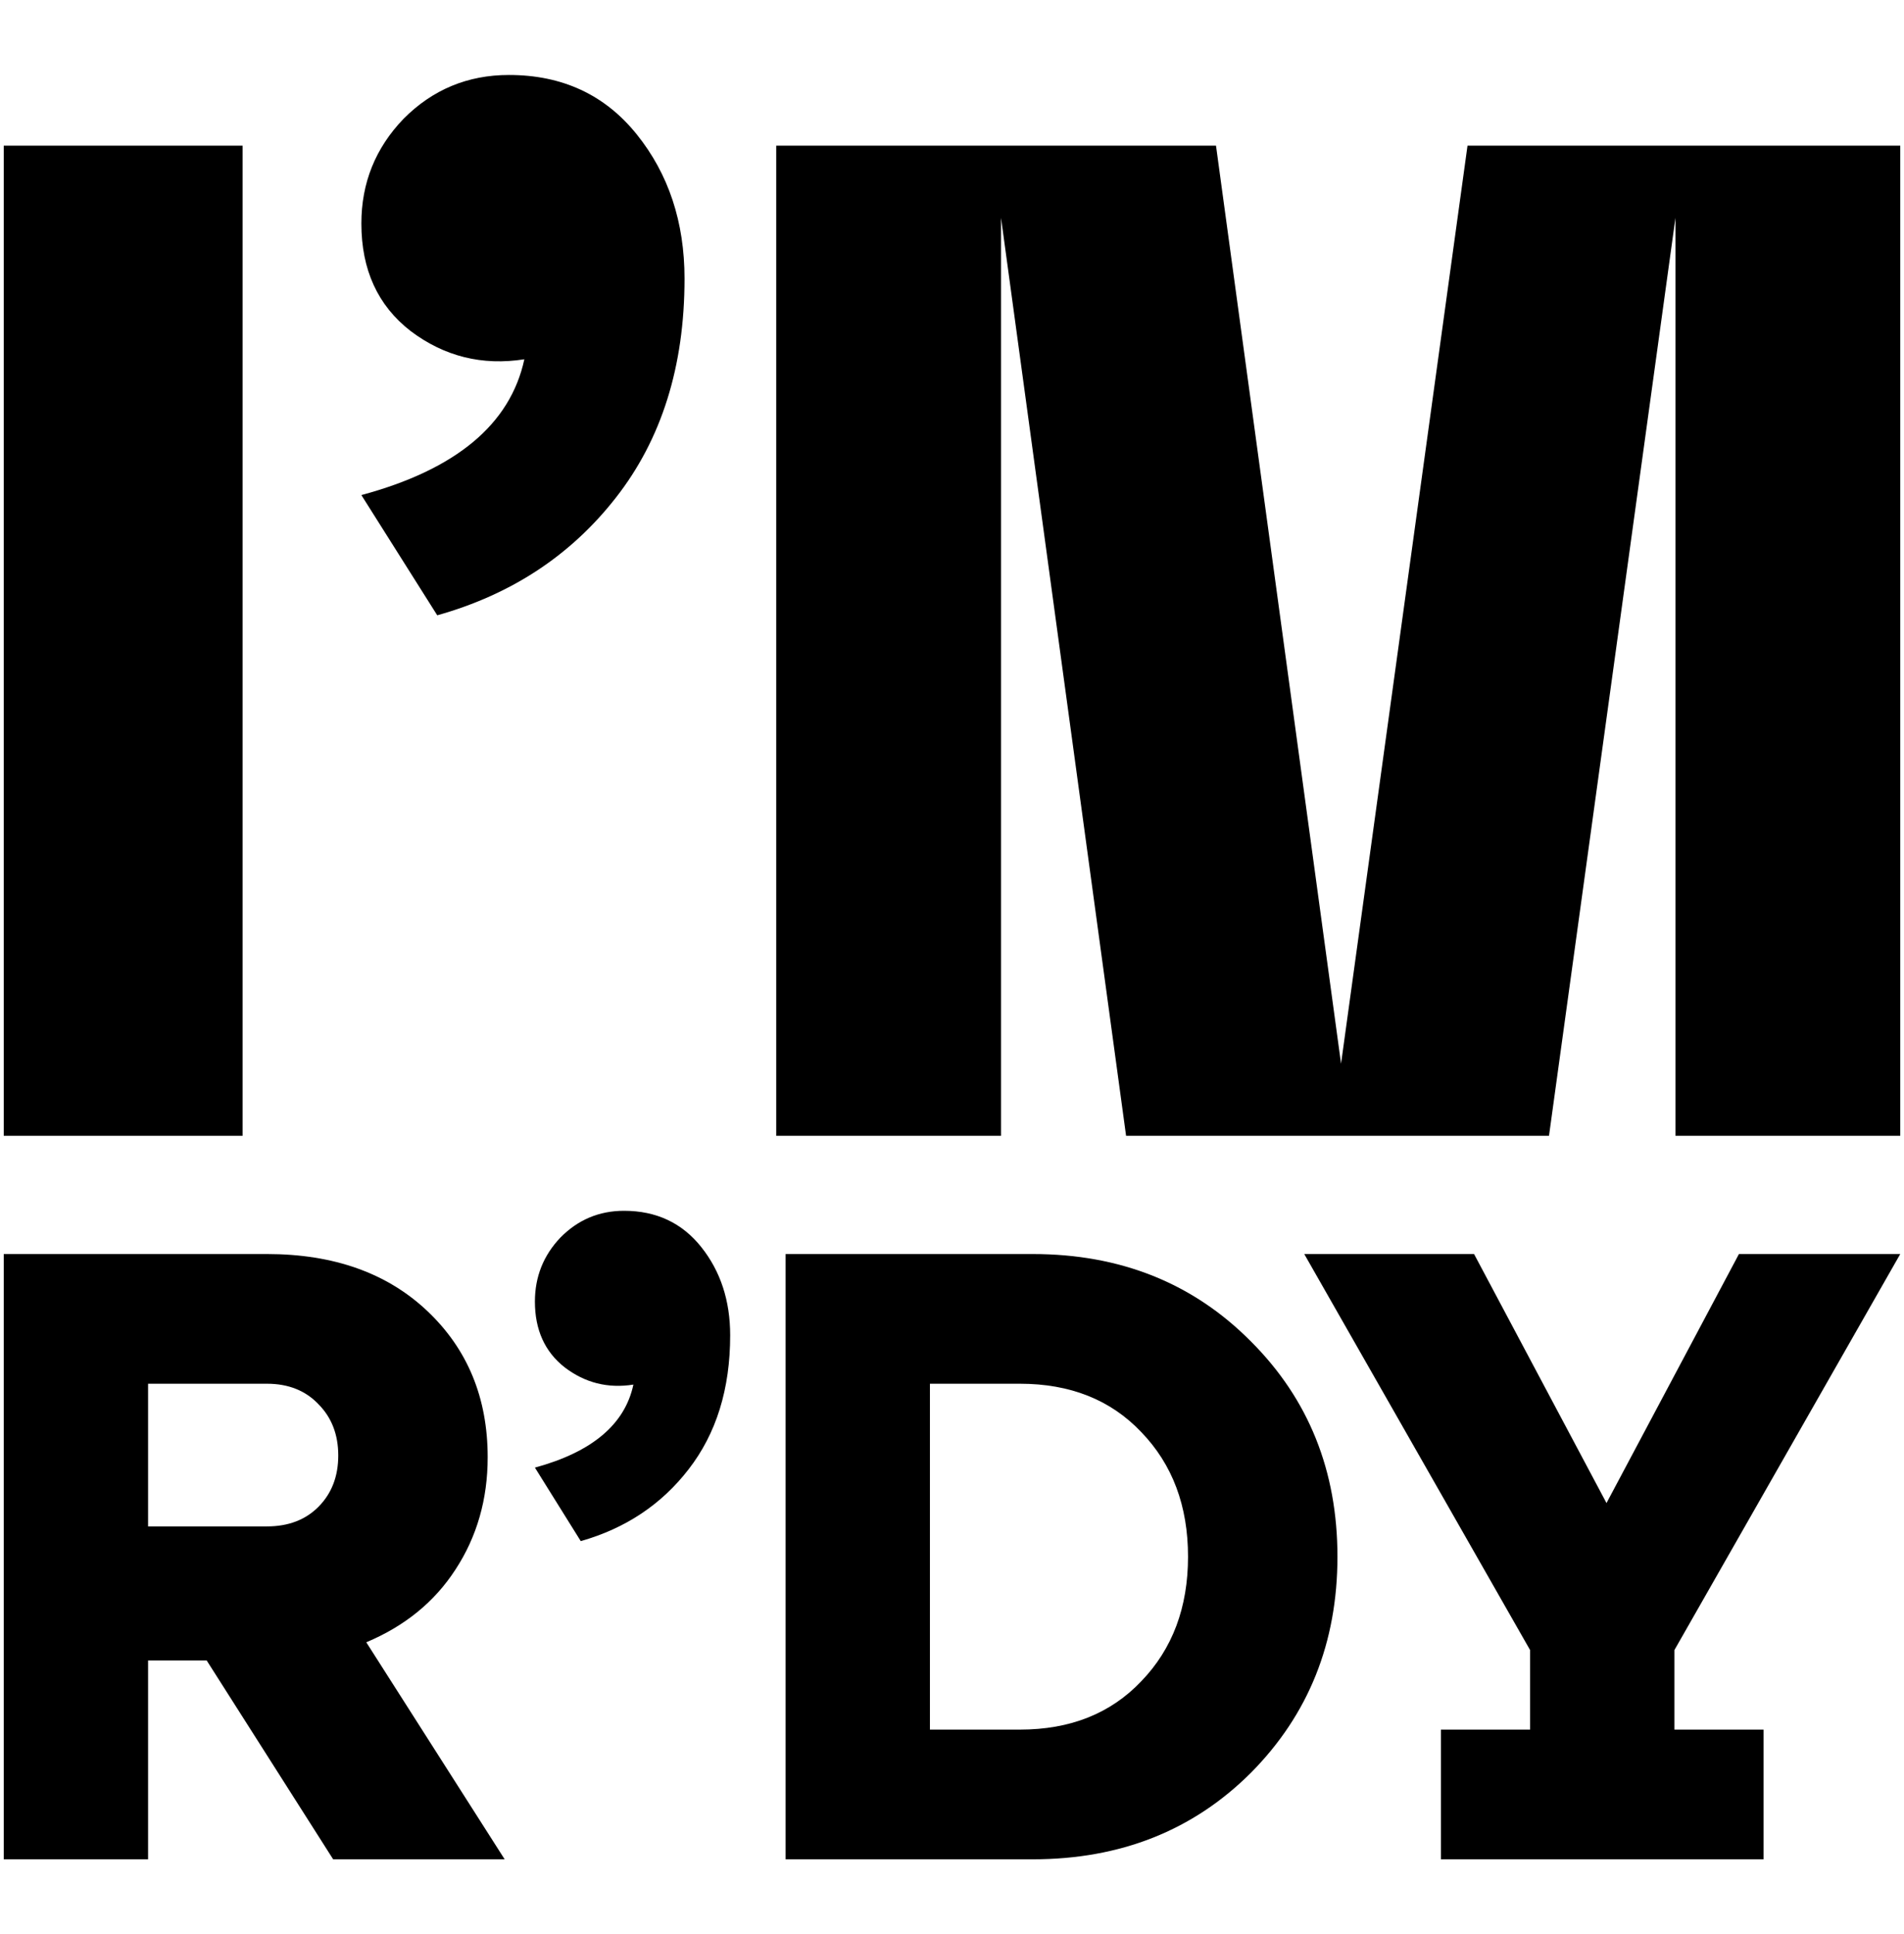
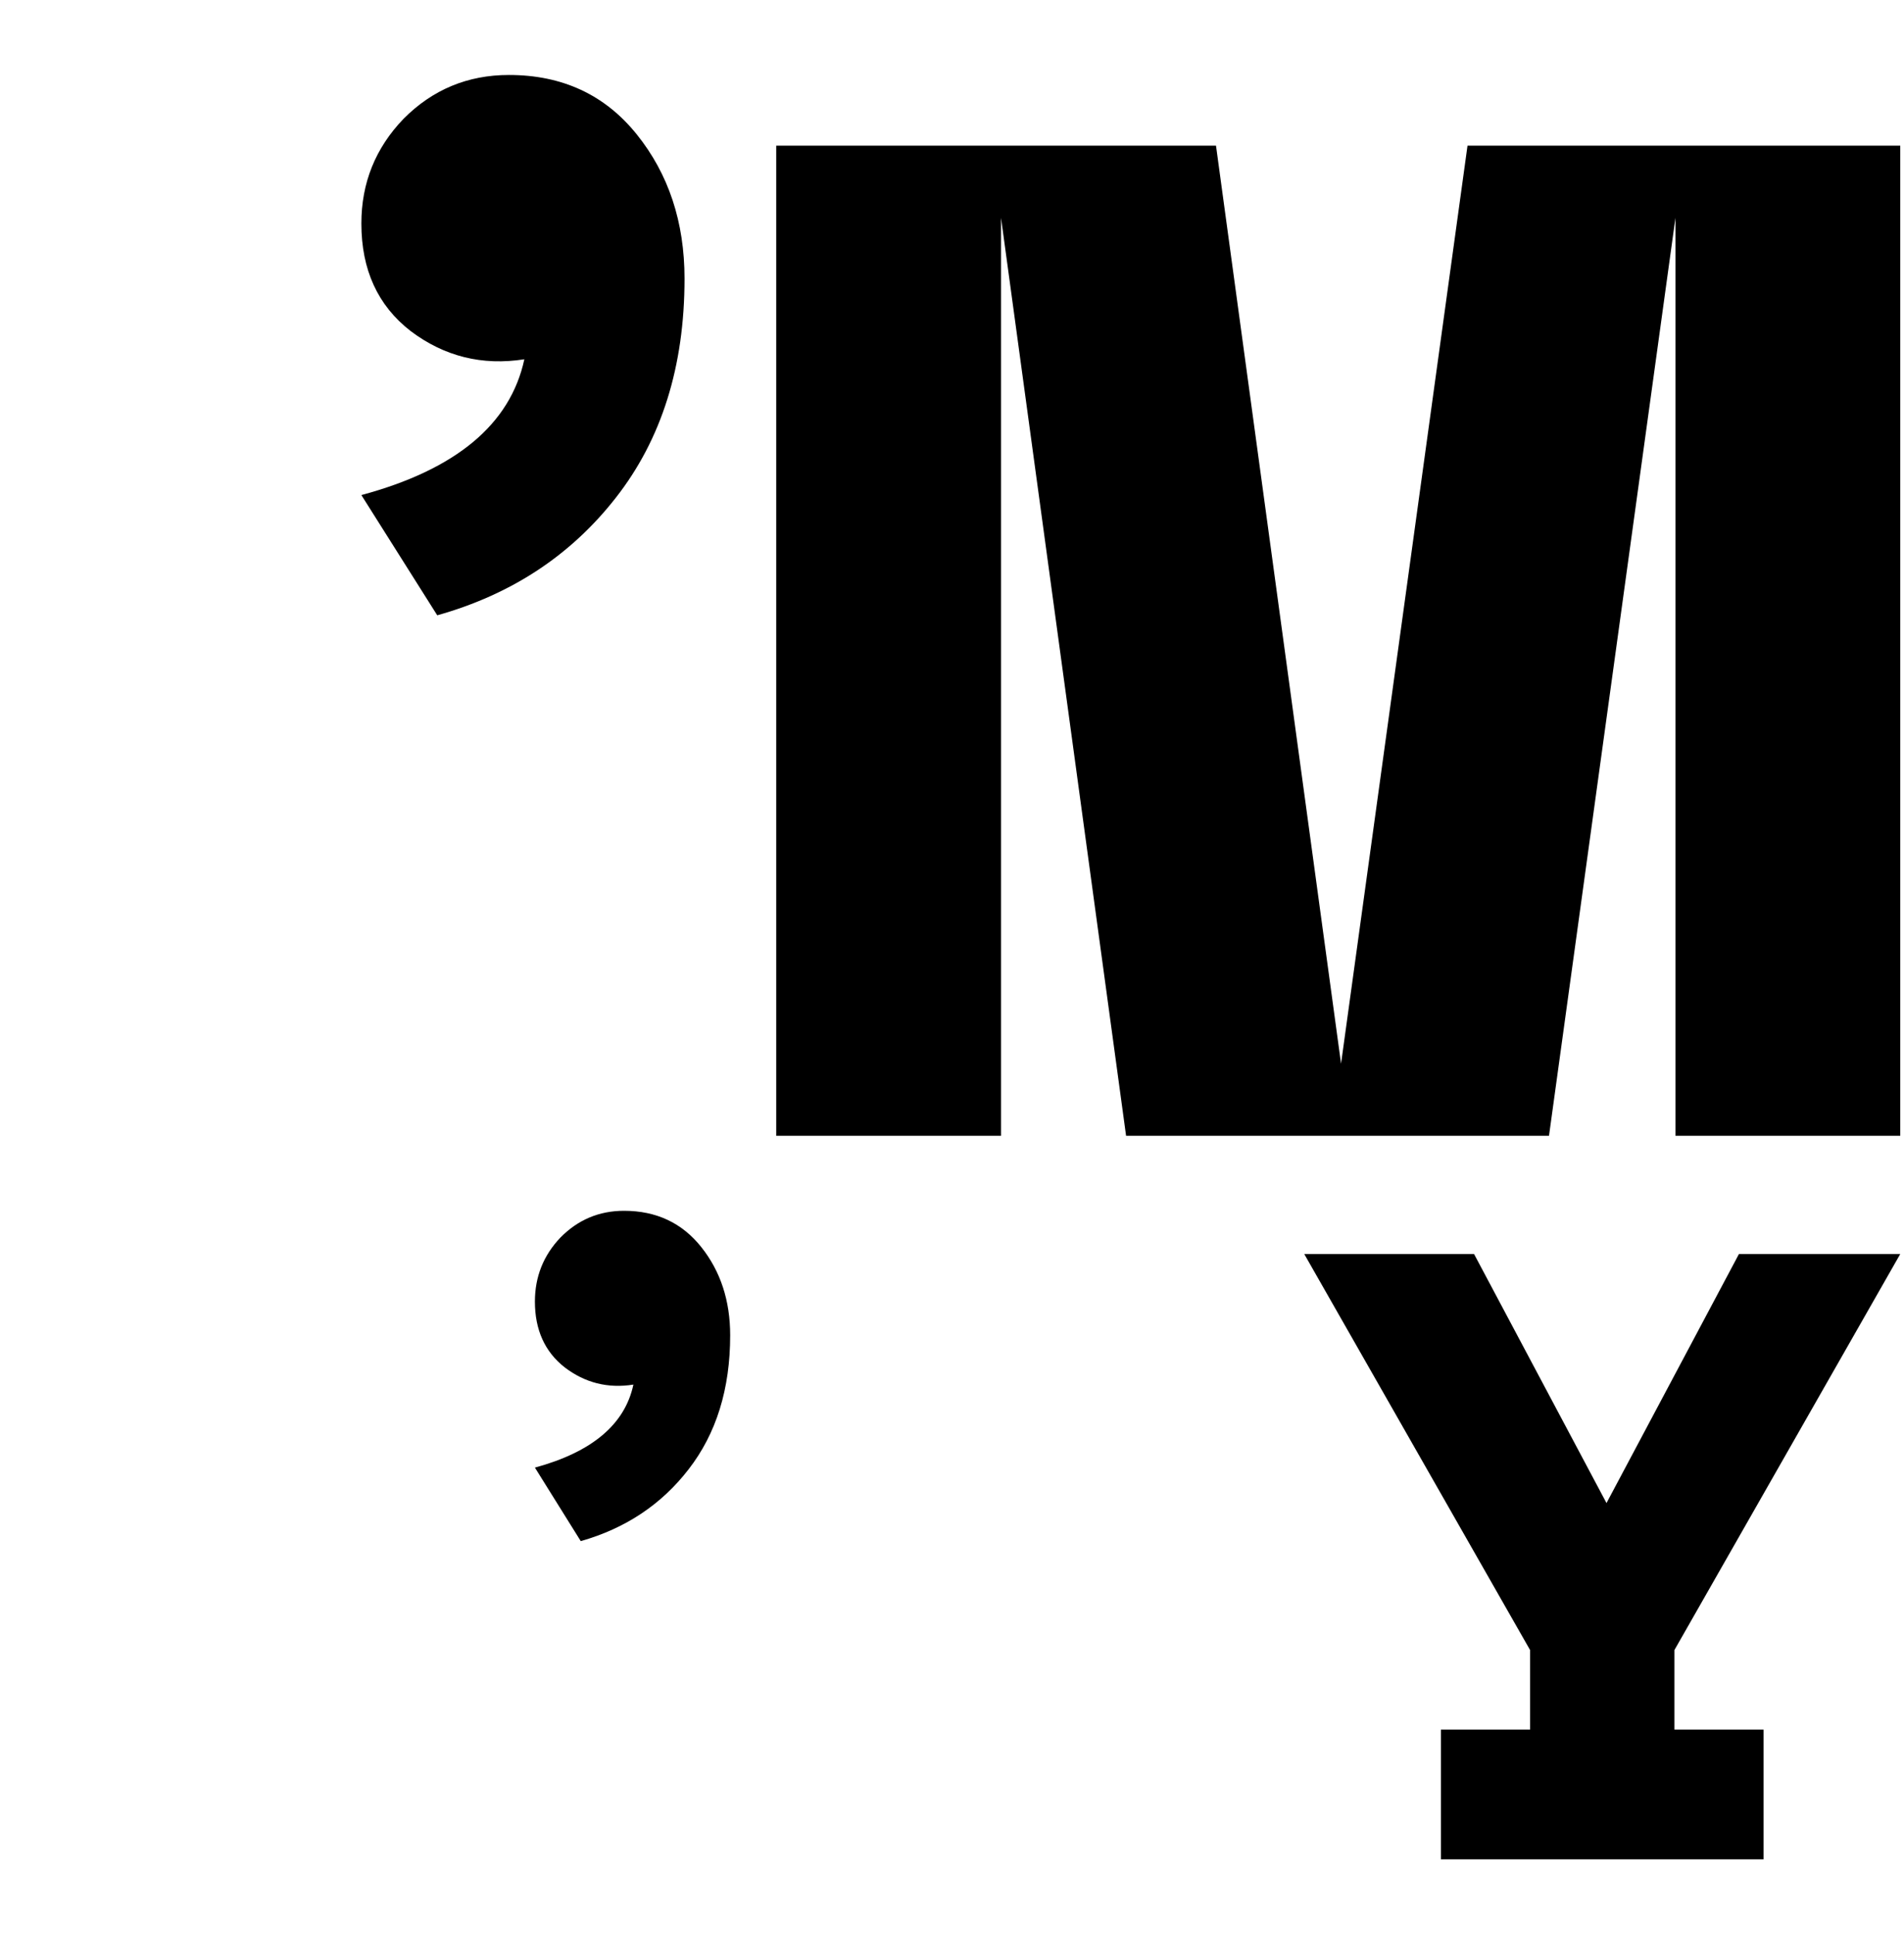
<svg xmlns="http://www.w3.org/2000/svg" width="508" height="516" viewBox="0 0 508 516" fill="none">
-   <path d="M97.724 438.103L134.647 496H88.89L55.138 442.947H39.508V496H1V334.533H71.221C89.041 334.533 103.312 339.608 114.034 349.757C124.756 359.907 130.116 372.901 130.116 388.74C130.116 399.966 127.247 409.961 121.509 418.727C115.921 427.338 107.993 433.797 97.724 438.103ZM71.221 369.133H39.508V407.193H71.221C76.96 407.193 81.566 405.425 85.039 401.888C88.512 398.351 90.249 393.815 90.249 388.279C90.249 382.743 88.512 378.206 85.039 374.669C81.566 370.979 76.96 369.133 71.221 369.133Z" fill="black" />
  <path d="M166.501 323C175.109 323 181.98 326.229 187.115 332.688C192.249 339.147 194.816 346.989 194.816 356.216C194.816 370.517 191.116 382.435 183.717 391.969C176.468 401.35 166.879 407.732 154.949 411.115L142.717 391.508C157.969 387.356 166.728 379.975 168.993 369.364C162.197 370.44 156.081 368.903 150.645 364.751C145.359 360.599 142.717 354.755 142.717 347.22C142.717 340.608 144.982 334.918 149.512 330.151C154.194 325.384 159.857 323 166.501 323Z" fill="black" />
-   <path d="M275.519 496H209.602V334.533H275.519C298.927 334.533 318.332 342.299 333.735 357.831C349.138 373.208 356.84 392.354 356.84 415.267C356.84 438.18 349.138 457.402 333.735 472.933C318.332 488.311 298.927 496 275.519 496ZM248.11 369.133V461.4H272.122C285.562 461.4 296.359 457.094 304.514 448.483C312.82 439.871 316.973 428.799 316.973 415.267C316.973 401.734 312.82 390.662 304.514 382.051C296.359 373.439 285.562 369.133 272.122 369.133H248.11Z" fill="black" />
  <path d="M507 334.533L446.746 440.179V461.4H470.53V496H384.453V461.4H408.237V440.179L347.983 334.533H393.287L428.624 400.965L463.961 334.533H507Z" fill="black" />
-   <path d="M64.728 303H1V38.867H64.728V303Z" fill="black" />
  <path d="M135.777 20C150.022 20 161.393 25.283 169.89 35.848C178.387 46.413 182.636 59.243 182.636 74.336C182.636 97.731 176.513 117.226 164.267 132.823C152.271 148.168 136.402 158.607 116.659 164.141L96.416 132.068C121.657 125.276 136.152 113.201 139.901 95.844C128.655 97.605 118.533 95.089 109.536 88.297C100.789 81.505 96.416 71.946 96.416 59.62C96.416 48.803 100.165 39.496 107.662 31.697C115.409 23.899 124.781 20 135.777 20Z" fill="black" />
  <path d="M507 38.867V303H447.021V58.111L413.283 303H300.447L267.084 58.111V303H207.105V38.867H324.439L357.802 283.756L391.54 38.867H507Z" fill="black" />
</svg>